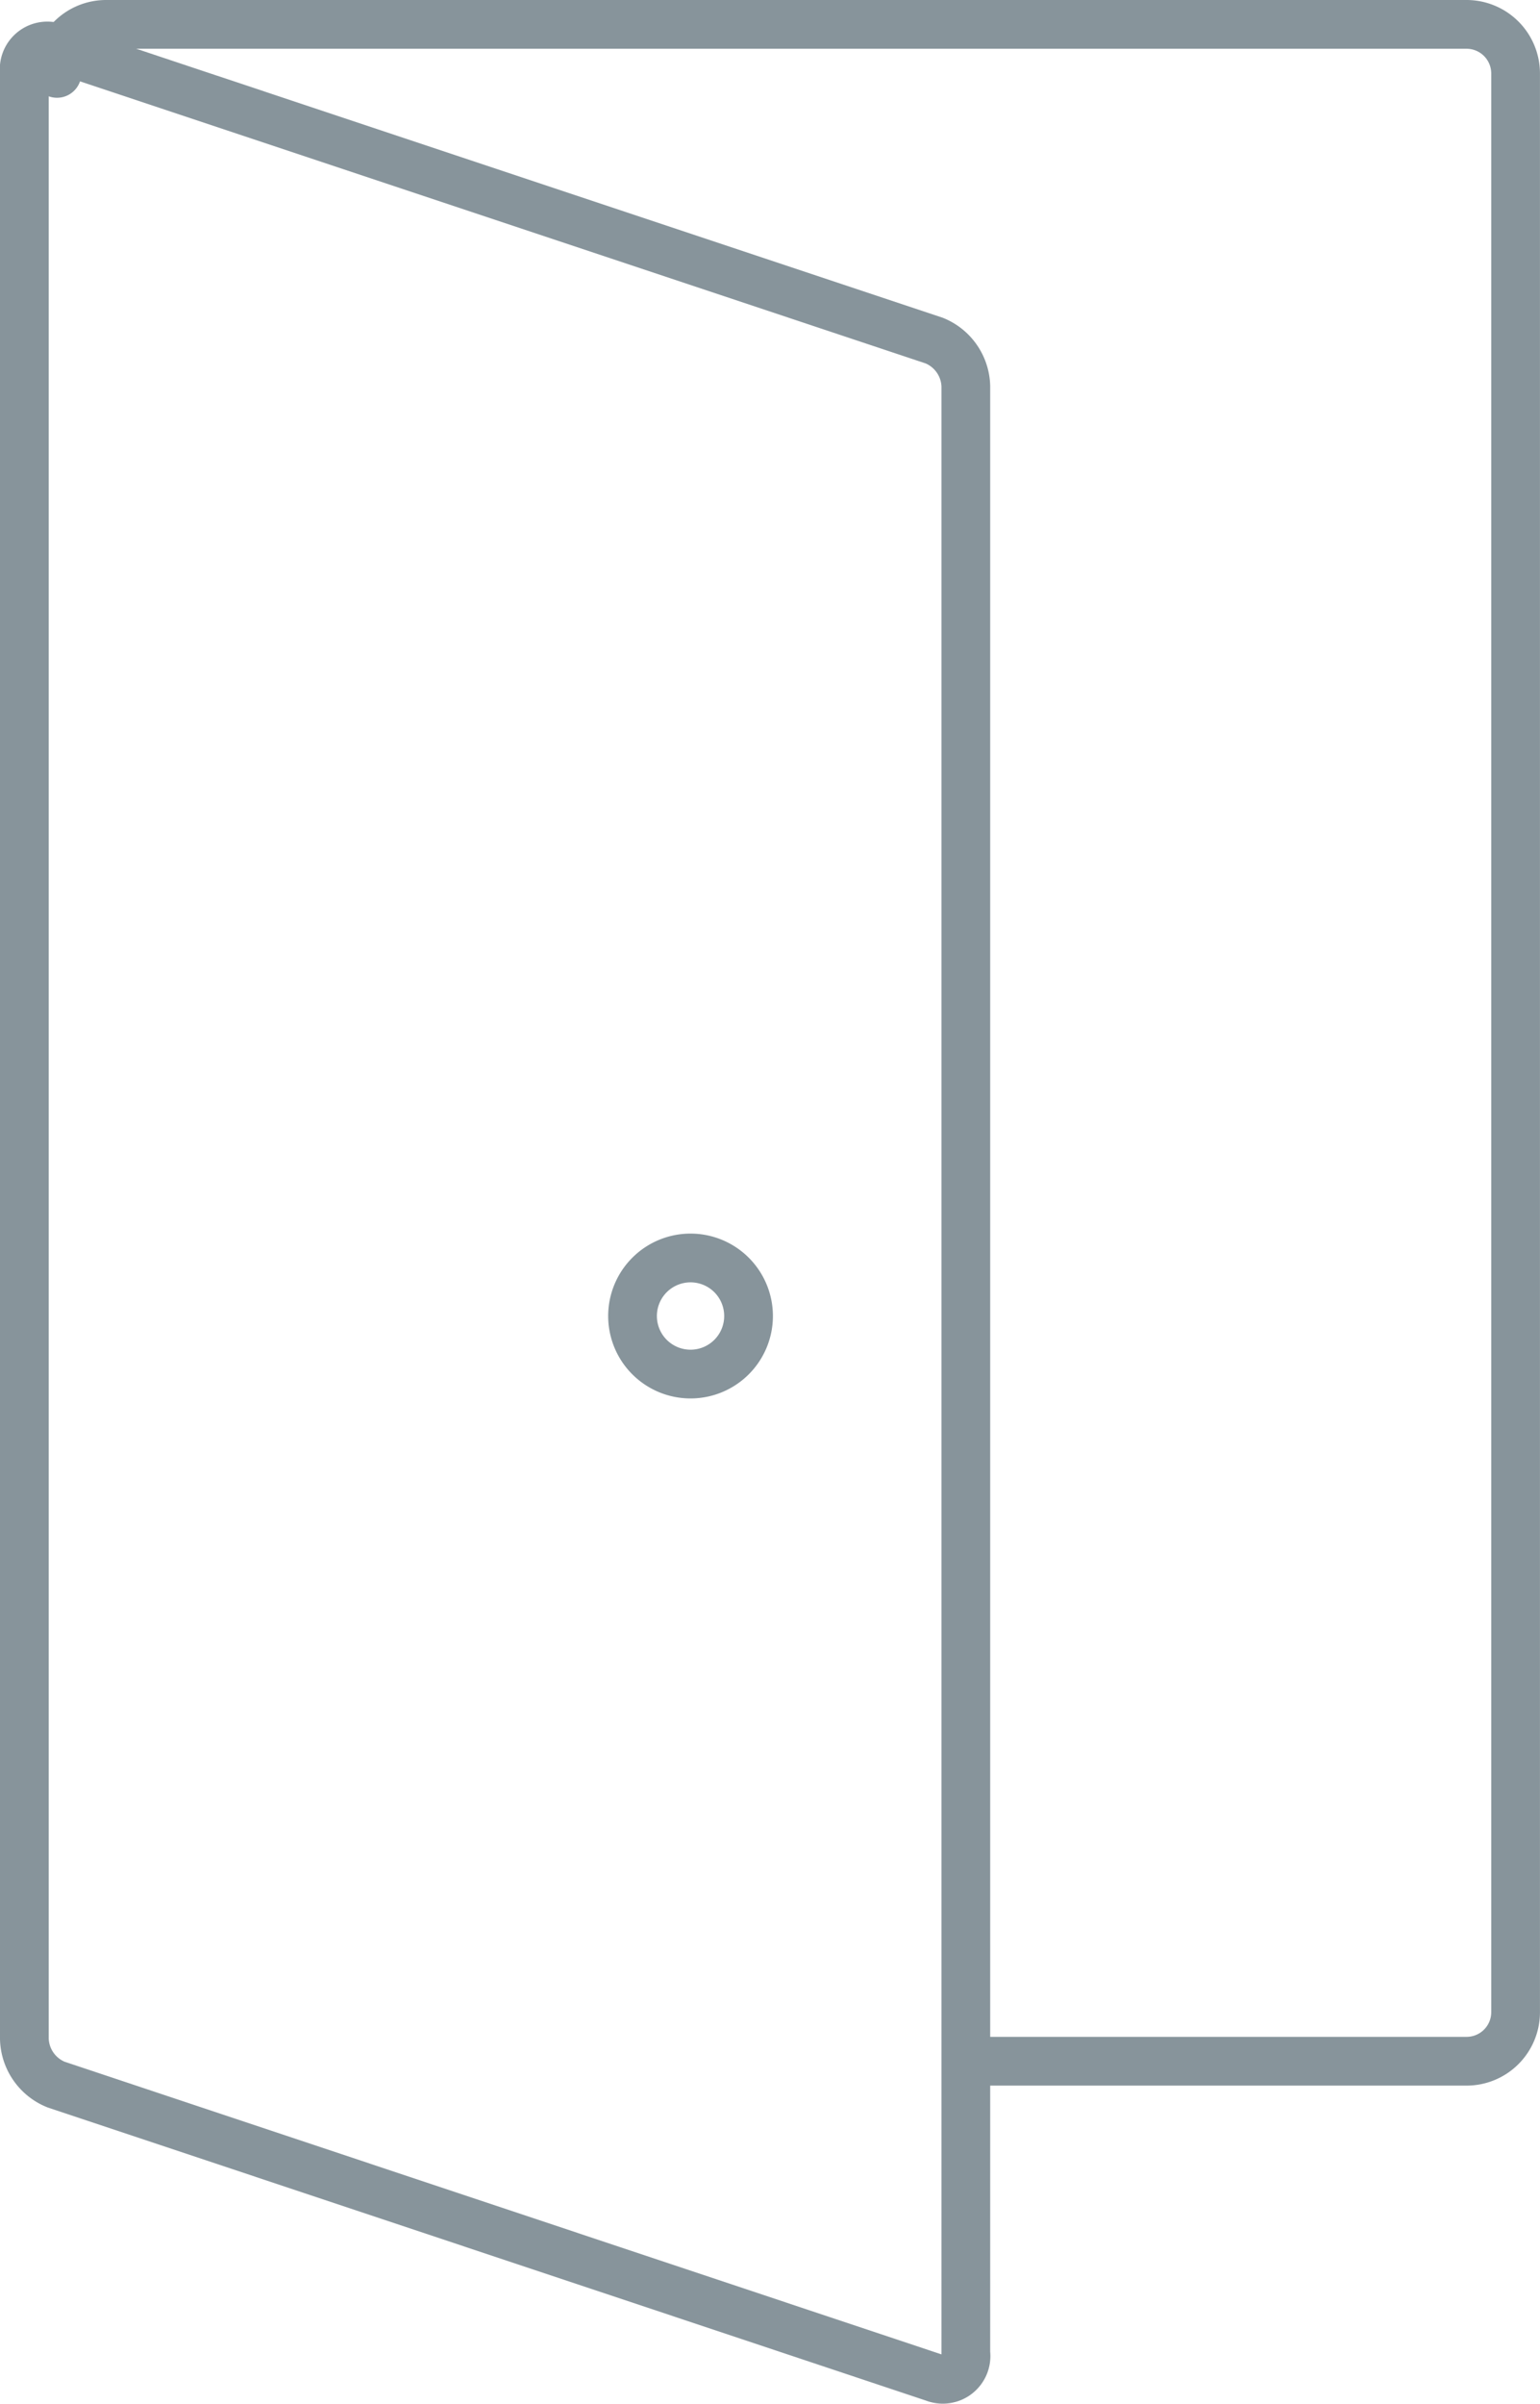
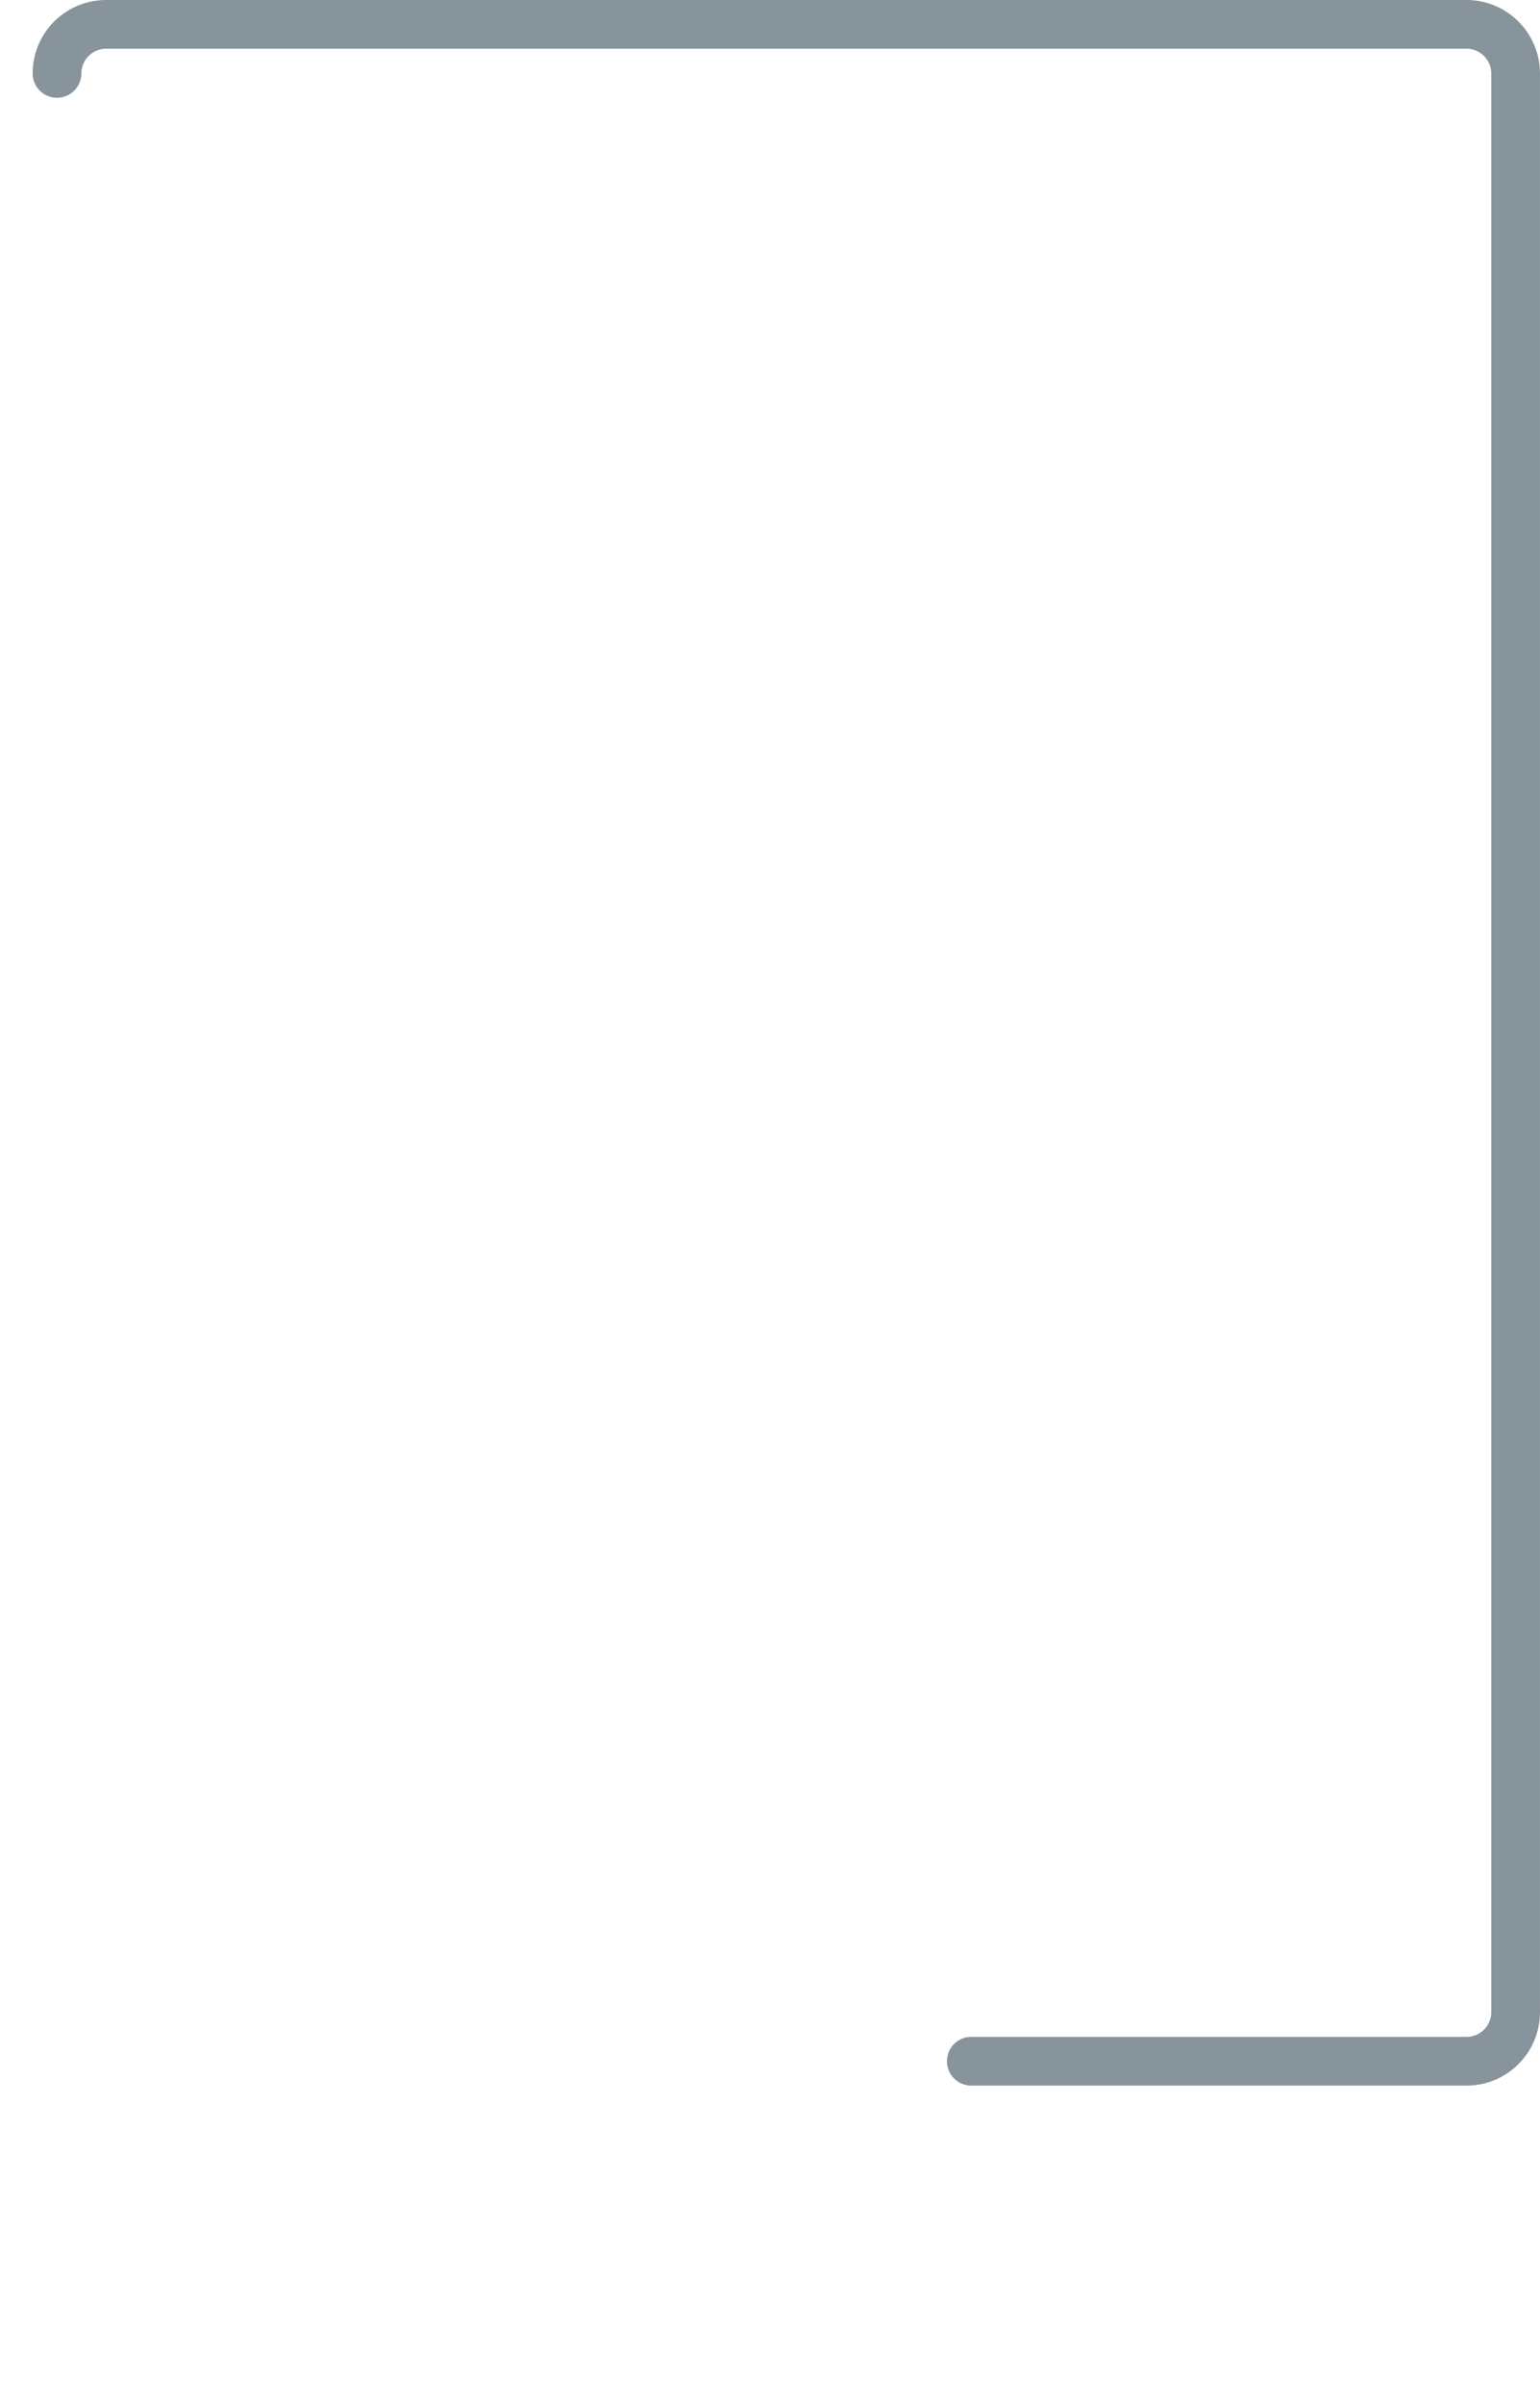
<svg xmlns="http://www.w3.org/2000/svg" width="47.415" height="73.958" viewBox="0 0 47.415 73.958">
  <g id="budget" transform="translate(0.75 0.75)">
    <path id="Tracé_41" data-name="Tracé 41" d="M16.091,3.058A1.511,1.511,0,0,1,17.6,1.55H59.491A1.512,1.512,0,0,1,61,3.058V62.715a1.51,1.51,0,0,1-1.51,1.506H44.242" transform="translate(-15.086 -1.55)" fill="none" stroke="#87949b" stroke-linecap="round" stroke-linejoin="round" stroke-miterlimit="22.926" stroke-width="1.5" />
-     <path id="Tracé_42" data-name="Tracé 42" d="M16.059,2.266,43.1,11.28a1.562,1.562,0,0,1,.973,1.4V73.2a.715.715,0,0,1-.973.757L16.059,64.938a1.562,1.562,0,0,1-.973-1.406V3.023a.714.714,0,0,1,.973-.757Z" transform="translate(-15.086 -1.55)" fill="none" stroke="#87949b" stroke-miterlimit="10" stroke-width="1.5" />
-     <path id="Tracé_43" data-name="Tracé 43" d="M35.6,39.506a1.786,1.786,0,1,1-1.789,1.787A1.786,1.786,0,0,1,35.6,39.506Z" transform="translate(-15.086 -1.55)" fill="none" stroke="#87949b" stroke-linecap="round" stroke-linejoin="round" stroke-miterlimit="22.926" stroke-width="1.5" />
  </g>
</svg>